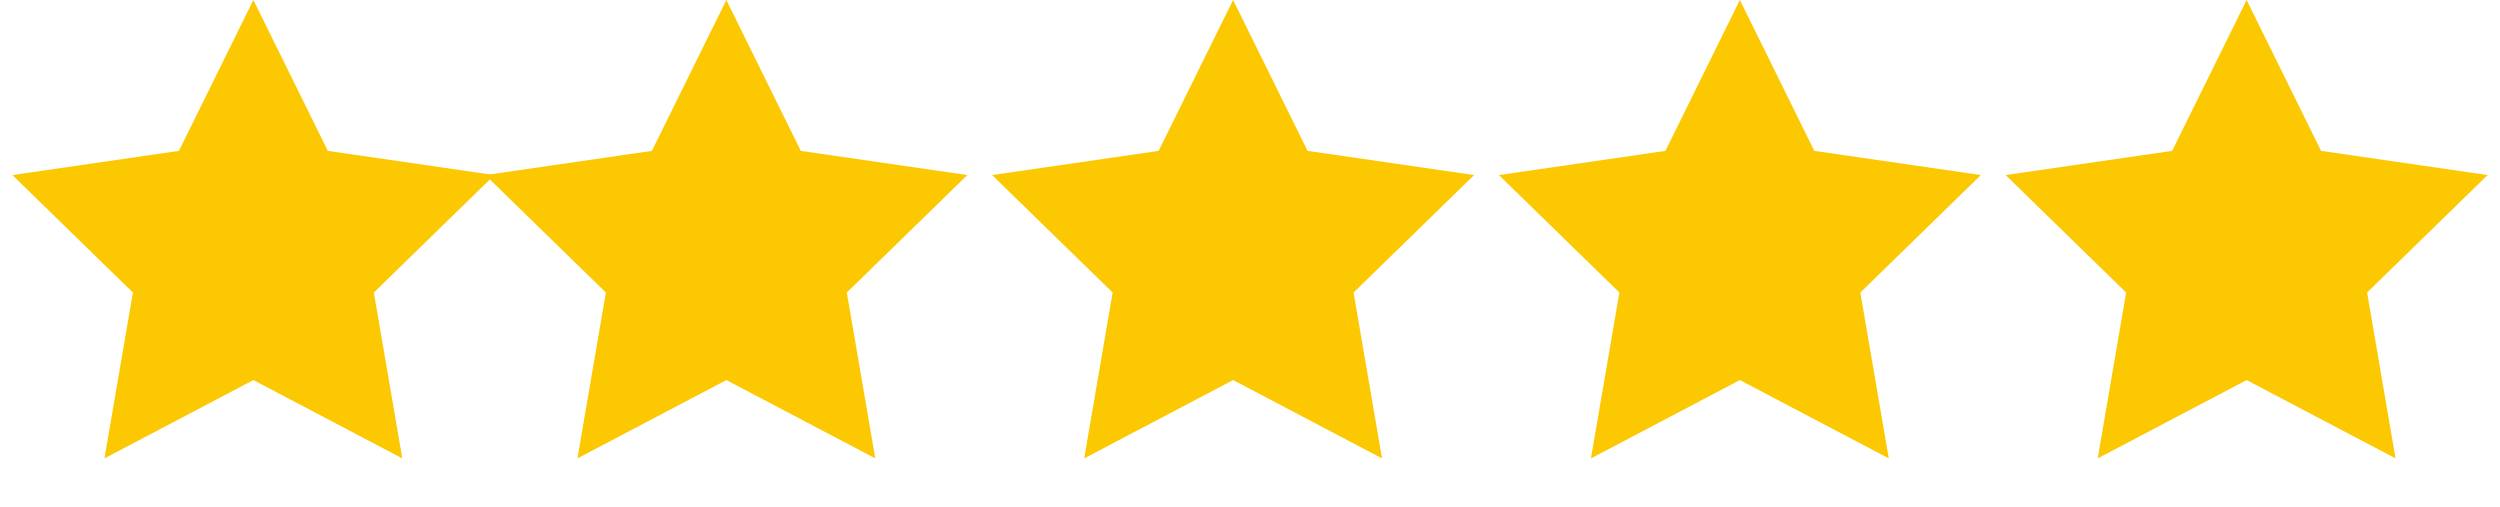
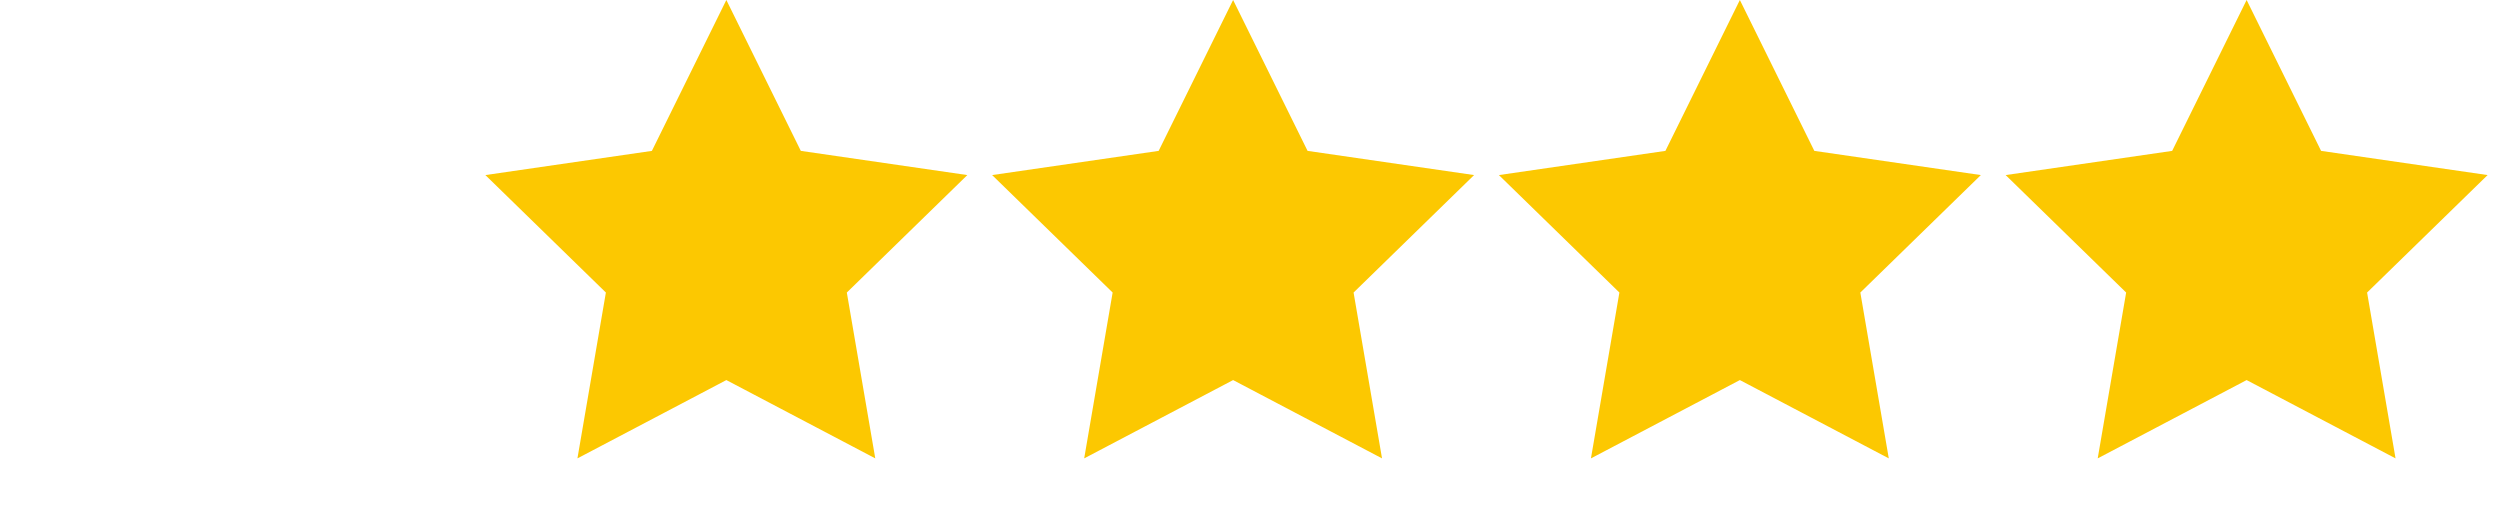
<svg xmlns="http://www.w3.org/2000/svg" width="74" height="15" viewBox="0 0 74 15">
  <g fill="none" fill-rule="evenodd">
    <g fill="#FCC801">
      <g>
-         <path d="M7.5 11.25L3.092 13.568 3.934 8.659 0.367 5.182 5.296 4.466 7.5 0 9.704 4.466 14.633 5.182 11.066 8.659 11.908 13.568z" transform="translate(-801 -3040) translate(801 3040)" />
        <path d="M21.5 11.25L17.092 13.568 17.934 8.659 14.367 5.182 19.296 4.466 21.5 0 23.704 4.466 28.633 5.182 25.066 8.659 25.908 13.568zM36.5 11.25L32.092 13.568 32.934 8.659 29.367 5.182 34.296 4.466 36.5 0 38.704 4.466 43.633 5.182 40.066 8.659 40.908 13.568zM51.5 11.25L47.092 13.568 47.934 8.659 44.367 5.182 49.296 4.466 51.5 0 53.704 4.466 58.633 5.182 55.066 8.659 55.908 13.568zM66.5 11.25L62.092 13.568 62.934 8.659 59.367 5.182 64.296 4.466 66.5 0 68.704 4.466 73.633 5.182 70.066 8.659 70.908 13.568z" transform="translate(-801 -3040) translate(801 3040)" />
      </g>
    </g>
  </g>
</svg>